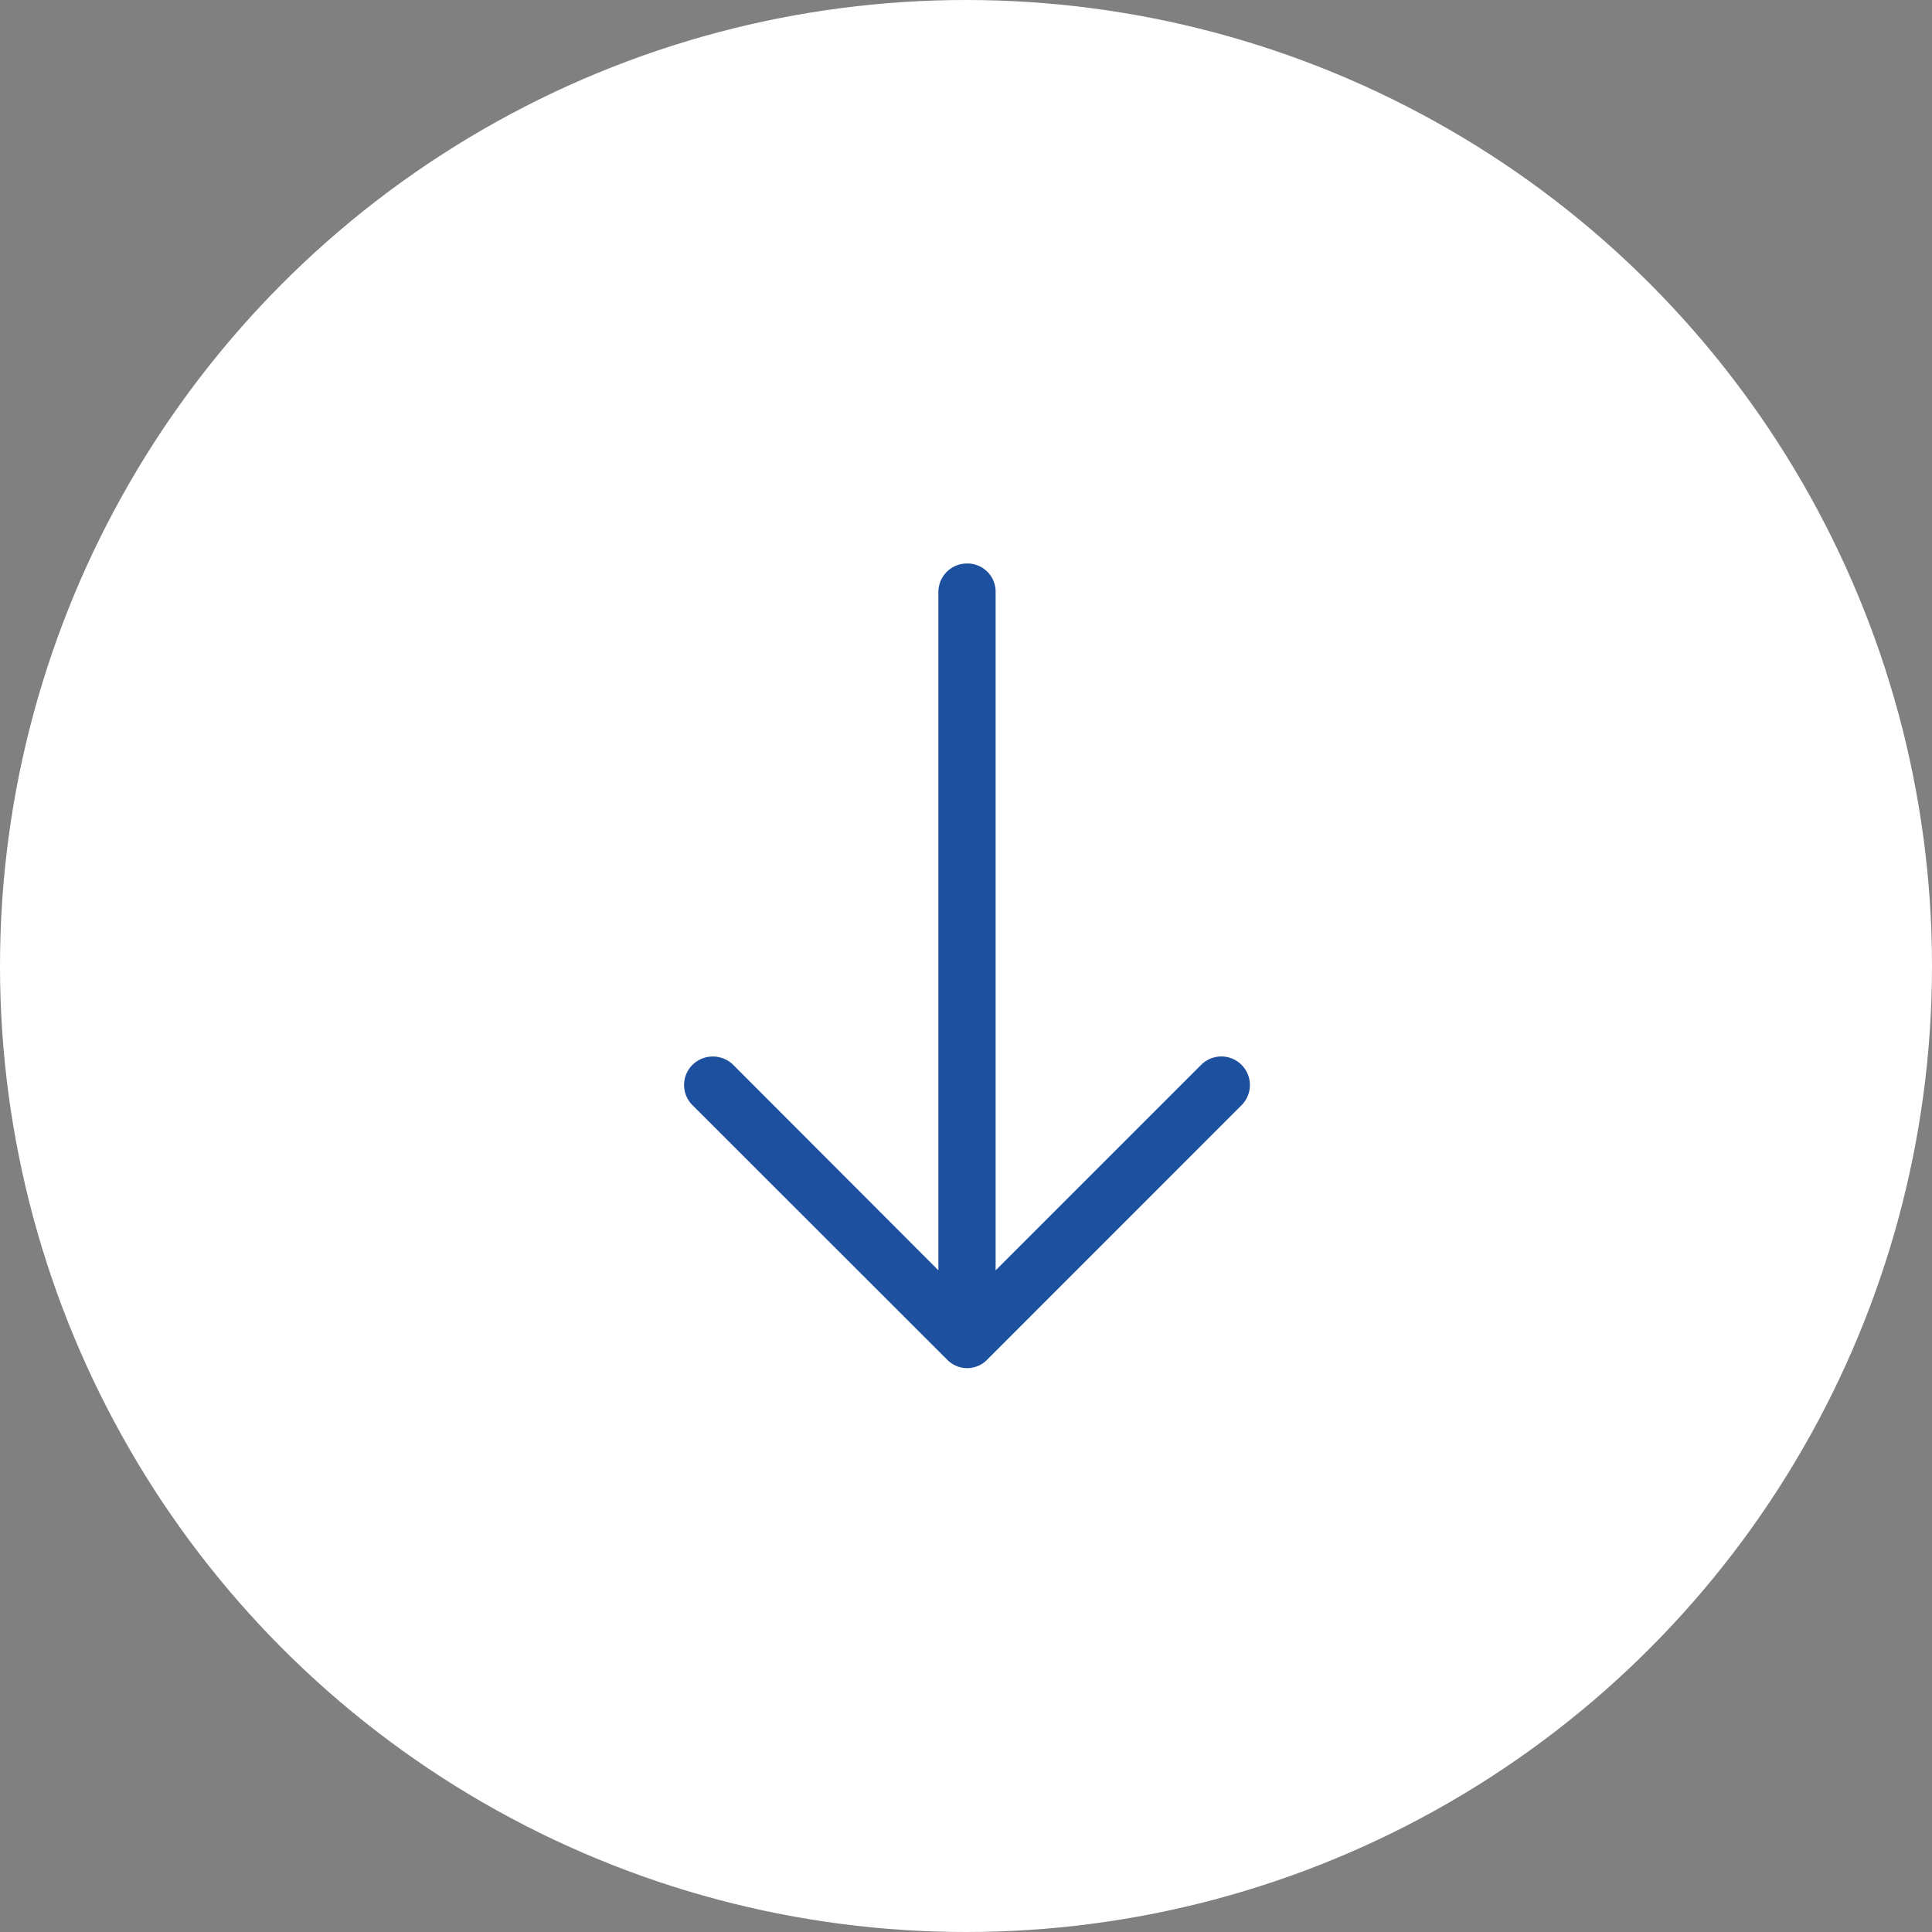
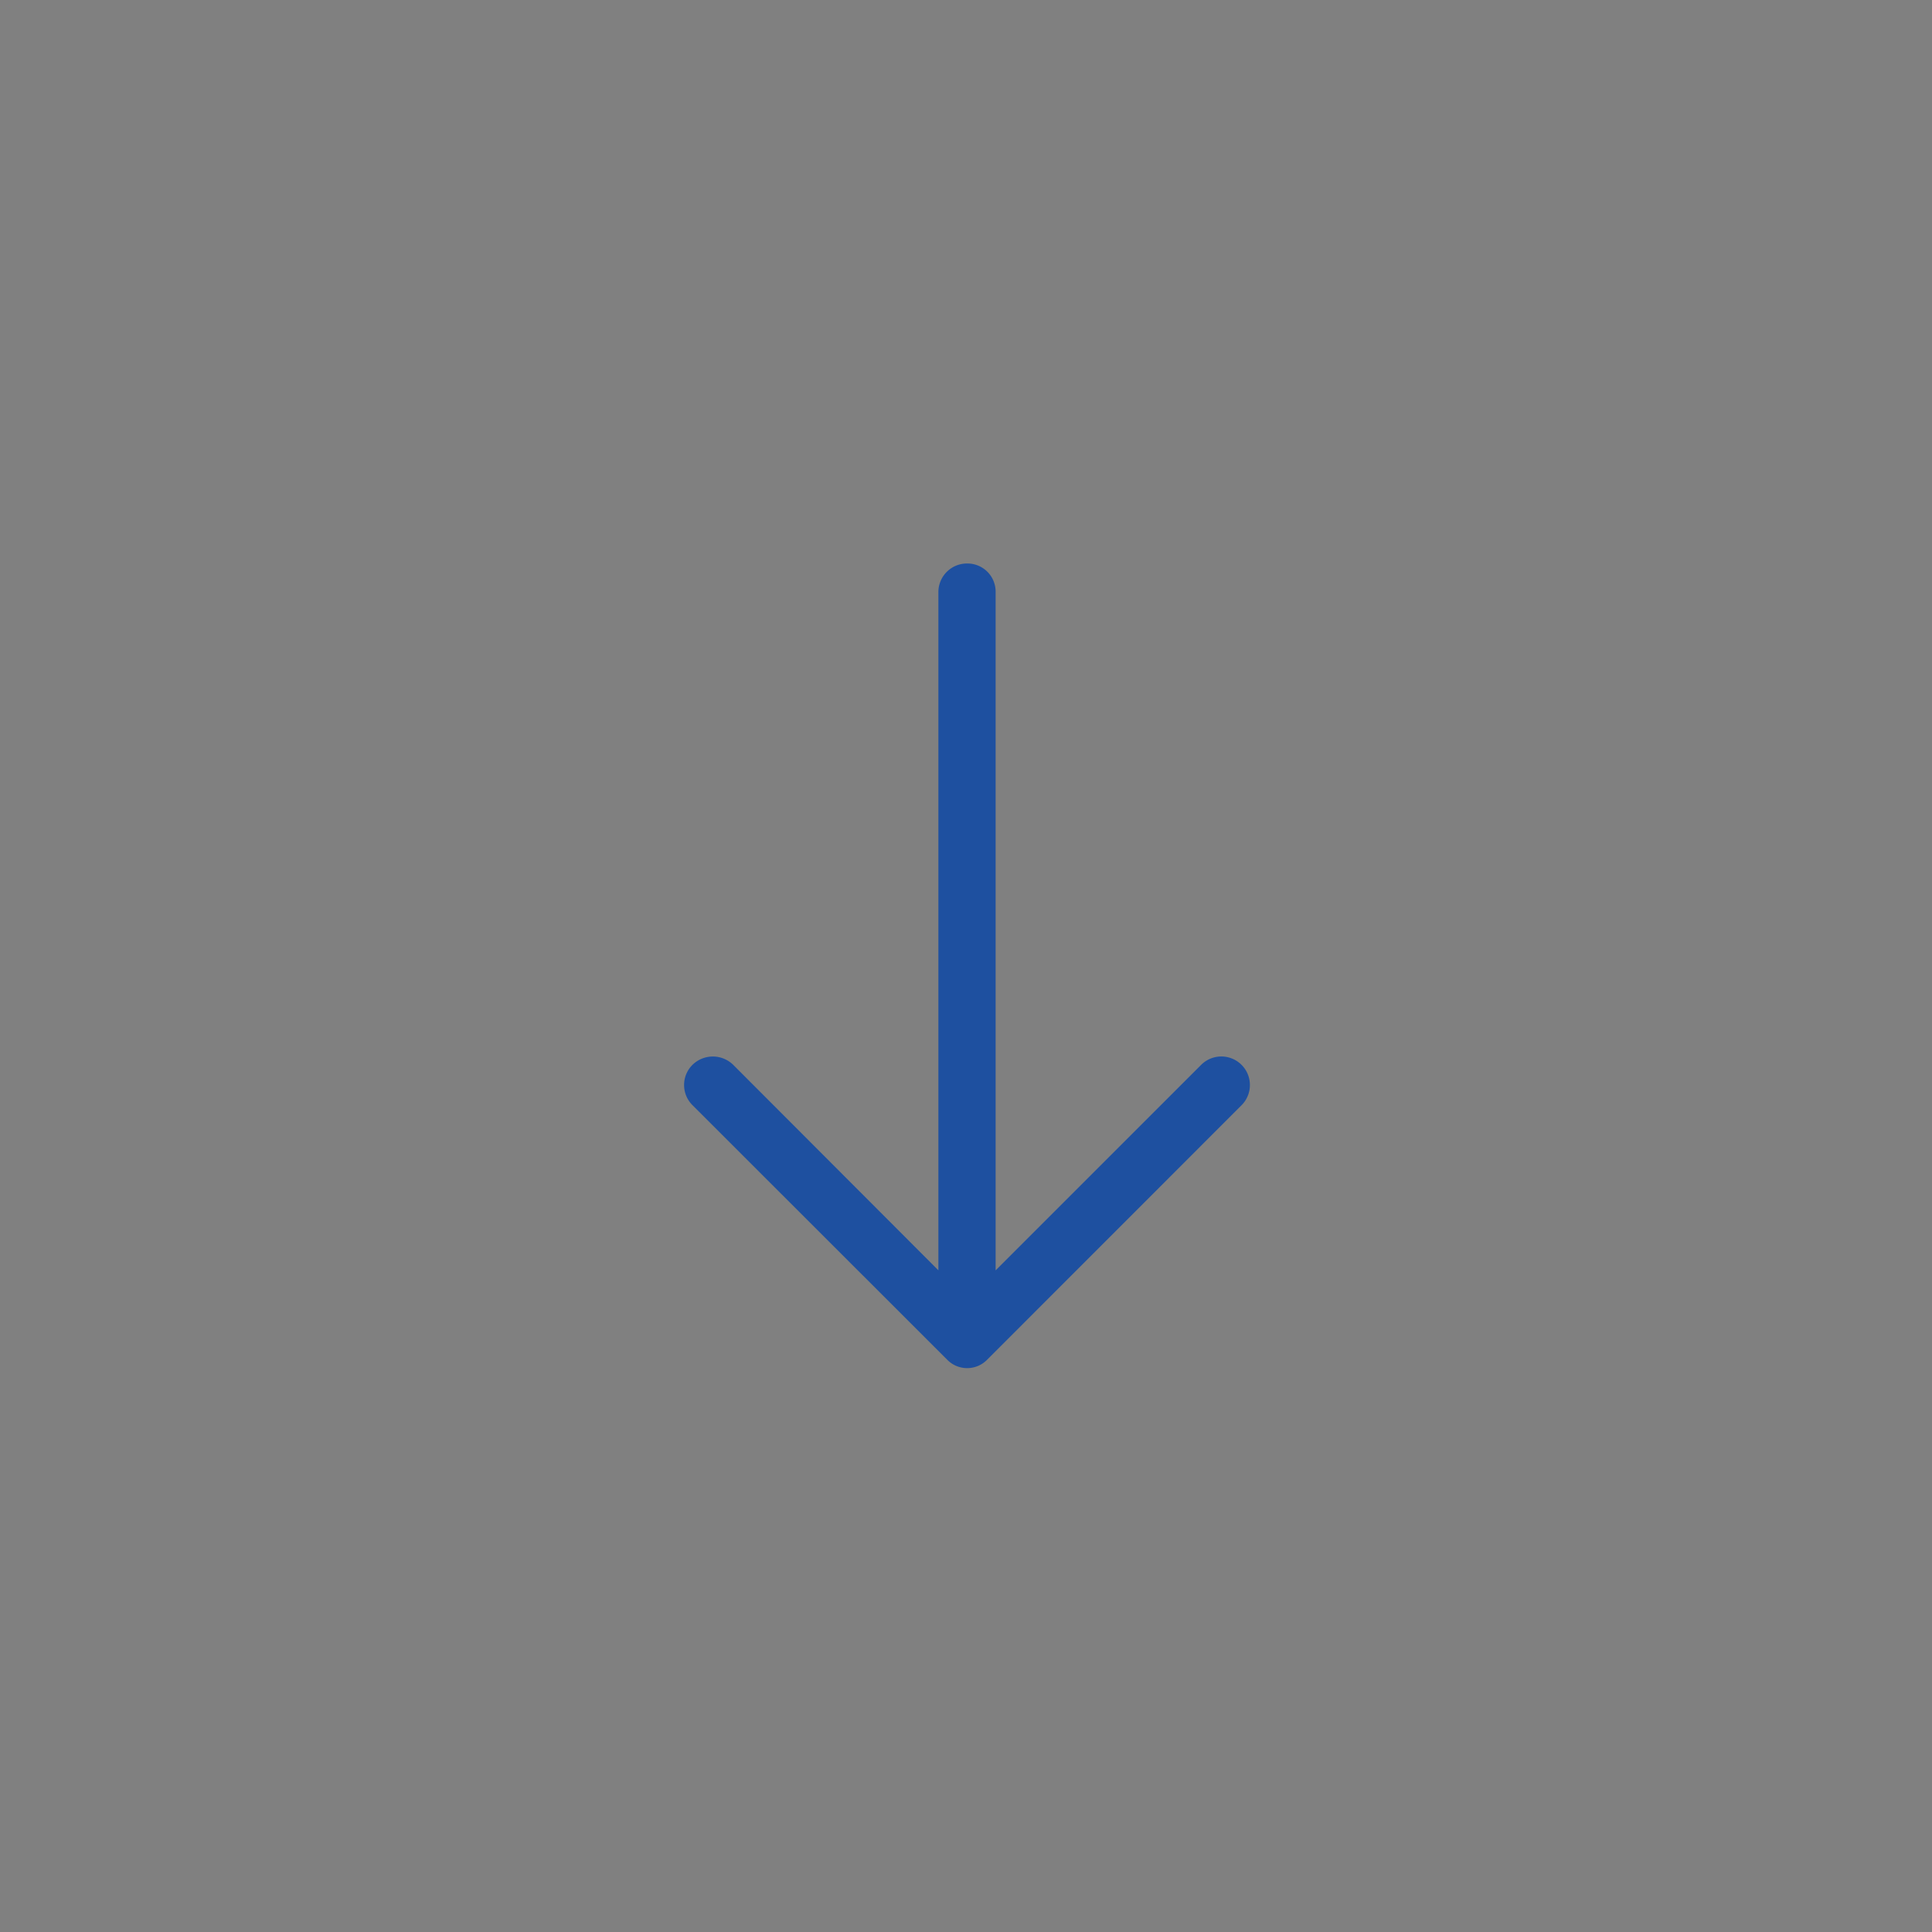
<svg xmlns="http://www.w3.org/2000/svg" width="48" height="48" viewBox="0 0 48 48">
  <rect x="0" y="0" width="48" height="48" fill="#808080" stroke="none" />
  <g transform="translate(-1824 -976)">
-     <circle cx="24" cy="24" r="24" transform="translate(1824 976)" fill="#fff" />
    <path d="M13.461,4.885a.709.709,0,0,0-1.007,1l5.108,5.108H.705A.7.7,0,0,0,0,11.7a.71.71,0,0,0,.705.715H17.561l-5.108,5.1a.723.723,0,0,0,0,1.007.706.706,0,0,0,1.007,0L19.778,12.2a.694.694,0,0,0,0-1Z" transform="translate(1859.729 990) rotate(90)" fill="#1e50a0" />
  </g>
</svg>